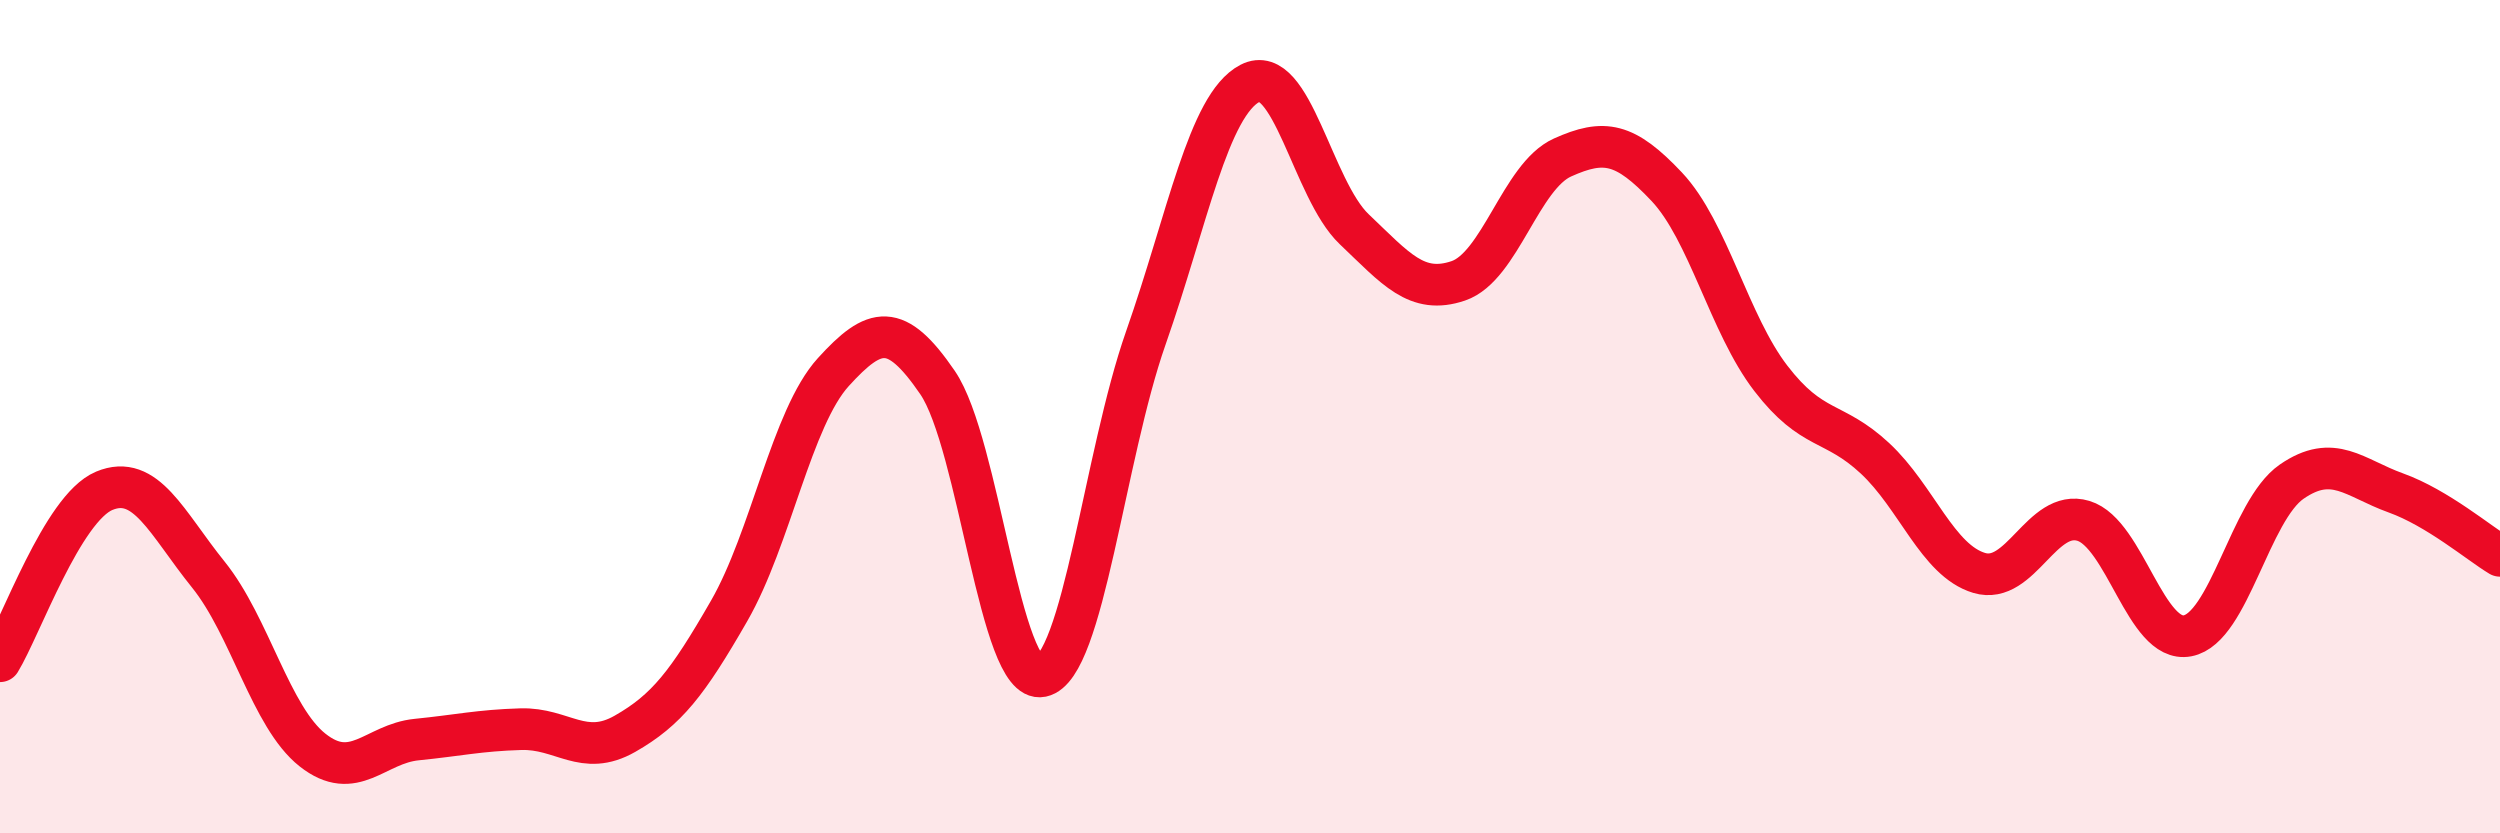
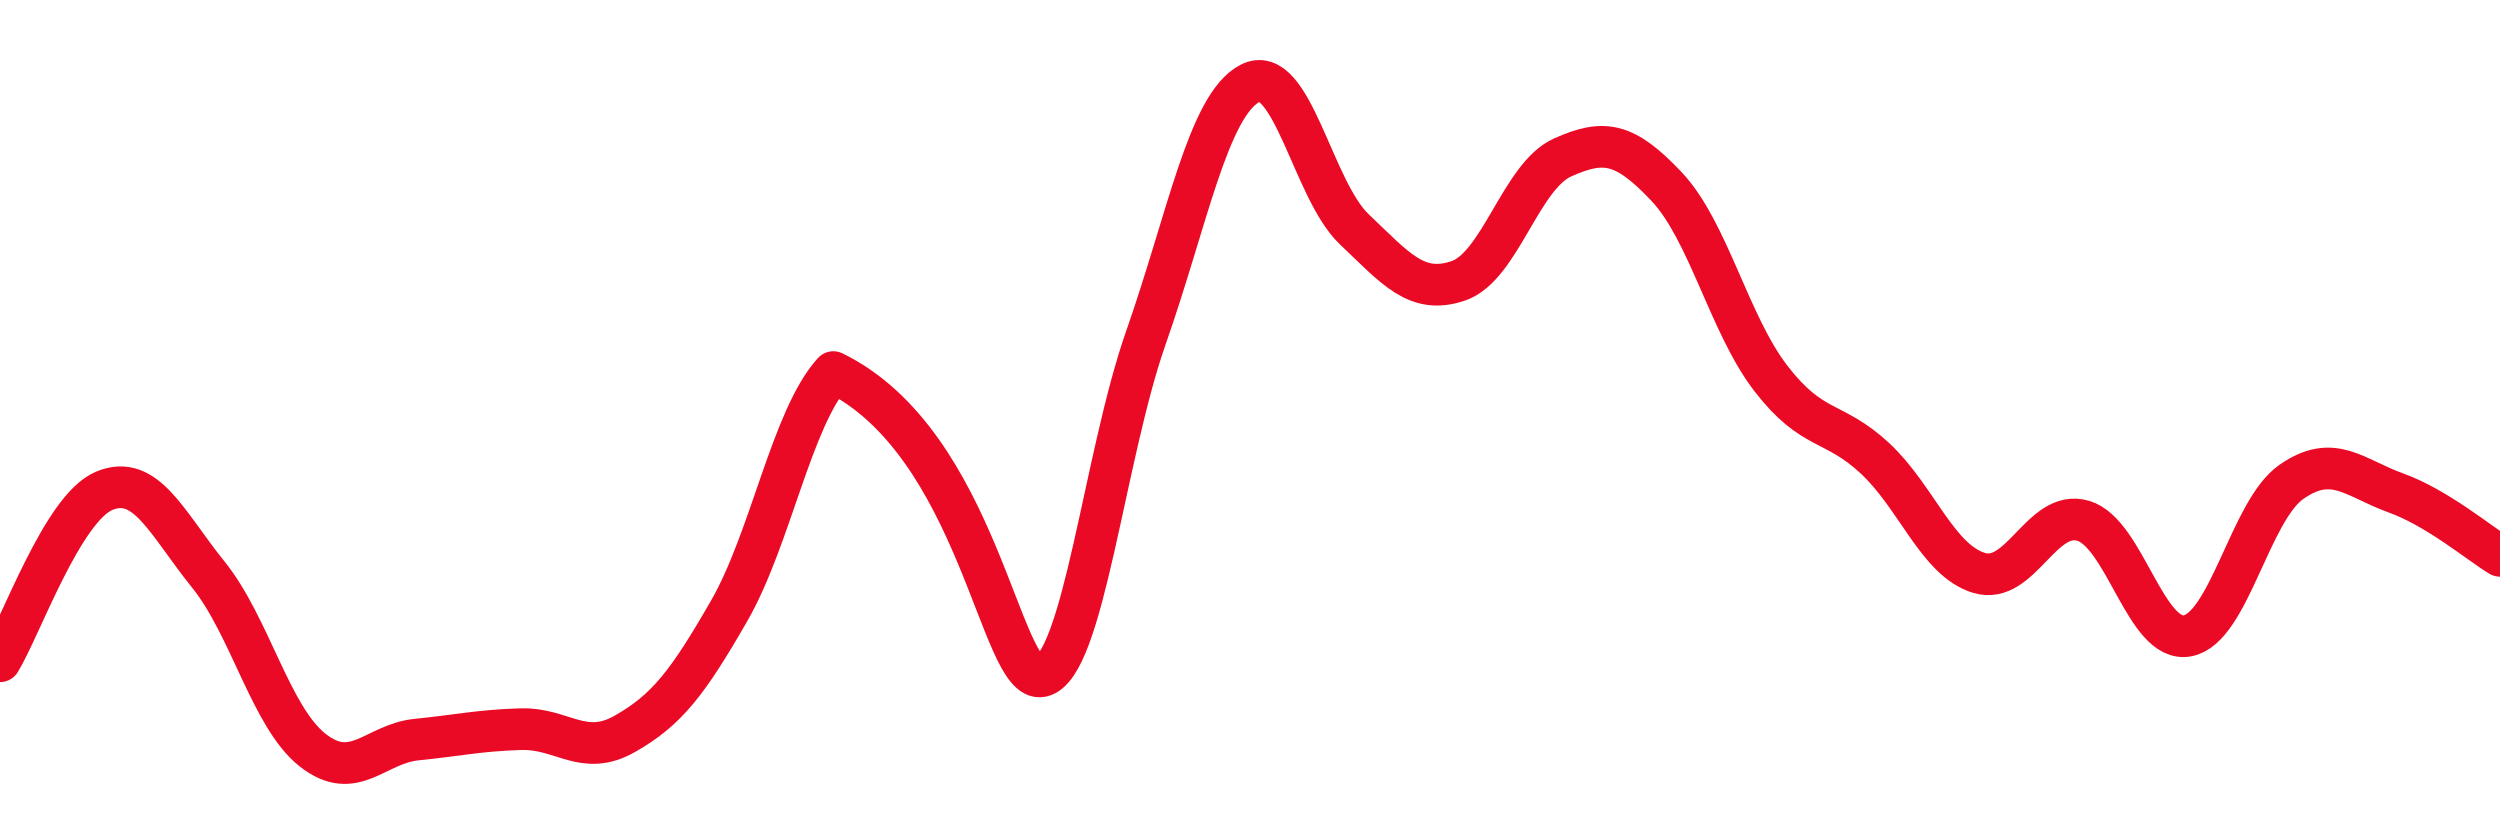
<svg xmlns="http://www.w3.org/2000/svg" width="60" height="20" viewBox="0 0 60 20">
-   <path d="M 0,15.87 C 0.5,15.05 1.5,12.2 2.5,11.78 C 3.5,11.36 4,12.55 5,13.79 C 6,15.03 6.5,17.21 7.5,18 C 8.5,18.79 9,17.85 10,17.75 C 11,17.65 11.5,17.53 12.5,17.5 C 13.5,17.47 14,18.18 15,17.61 C 16,17.04 16.5,16.4 17.5,14.66 C 18.5,12.92 19,10.03 20,8.93 C 21,7.83 21.5,7.72 22.5,9.18 C 23.5,10.64 24,16.44 25,16.23 C 26,16.02 26.5,10.96 27.5,8.11 C 28.5,5.26 29,2.52 30,2 C 31,1.48 31.5,4.55 32.5,5.5 C 33.5,6.45 34,7.08 35,6.74 C 36,6.4 36.5,4.23 37.5,3.78 C 38.5,3.33 39,3.42 40,4.48 C 41,5.54 41.5,7.78 42.5,9.08 C 43.5,10.38 44,10.07 45,11 C 46,11.93 46.5,13.45 47.5,13.75 C 48.5,14.05 49,12.2 50,12.5 C 51,12.8 51.5,15.45 52.5,15.26 C 53.5,15.07 54,12.25 55,11.56 C 56,10.87 56.5,11.47 57.5,11.83 C 58.5,12.19 59.5,13.04 60,13.34L60 20L0 20Z" fill="#EB0A25" opacity="0.1" stroke-linecap="round" stroke-linejoin="round" />
-   <path d="M 0,15.87 C 0.5,15.05 1.5,12.2 2.5,11.78 C 3.5,11.36 4,12.55 5,13.79 C 6,15.03 6.5,17.21 7.5,18 C 8.5,18.79 9,17.85 10,17.75 C 11,17.65 11.5,17.53 12.5,17.5 C 13.5,17.47 14,18.18 15,17.61 C 16,17.04 16.5,16.4 17.5,14.66 C 18.5,12.92 19,10.03 20,8.93 C 21,7.83 21.5,7.72 22.5,9.18 C 23.5,10.64 24,16.44 25,16.23 C 26,16.02 26.5,10.96 27.5,8.11 C 28.5,5.26 29,2.52 30,2 C 31,1.48 31.5,4.55 32.5,5.5 C 33.5,6.45 34,7.08 35,6.74 C 36,6.4 36.5,4.23 37.5,3.78 C 38.5,3.33 39,3.42 40,4.48 C 41,5.54 41.5,7.78 42.5,9.08 C 43.5,10.38 44,10.07 45,11 C 46,11.93 46.5,13.45 47.5,13.75 C 48.5,14.05 49,12.2 50,12.5 C 51,12.8 51.5,15.45 52.5,15.26 C 53.5,15.07 54,12.25 55,11.56 C 56,10.87 56.5,11.47 57.5,11.83 C 58.5,12.19 59.5,13.04 60,13.34" stroke="#EB0A25" stroke-width="1" fill="none" stroke-linecap="round" stroke-linejoin="round" />
+   <path d="M 0,15.87 C 0.5,15.05 1.5,12.2 2.5,11.78 C 3.5,11.36 4,12.55 5,13.79 C 6,15.03 6.5,17.21 7.5,18 C 8.5,18.79 9,17.85 10,17.75 C 11,17.65 11.5,17.53 12.5,17.5 C 13.5,17.47 14,18.18 15,17.61 C 16,17.04 16.5,16.4 17.5,14.66 C 18.5,12.92 19,10.03 20,8.93 C 23.5,10.64 24,16.44 25,16.23 C 26,16.02 26.5,10.96 27.5,8.11 C 28.5,5.26 29,2.52 30,2 C 31,1.48 31.5,4.55 32.5,5.5 C 33.5,6.45 34,7.08 35,6.74 C 36,6.4 36.5,4.23 37.5,3.78 C 38.5,3.33 39,3.42 40,4.48 C 41,5.54 41.5,7.78 42.5,9.08 C 43.5,10.38 44,10.07 45,11 C 46,11.93 46.5,13.45 47.5,13.75 C 48.5,14.05 49,12.2 50,12.5 C 51,12.8 51.5,15.45 52.5,15.26 C 53.5,15.07 54,12.25 55,11.56 C 56,10.87 56.5,11.47 57.5,11.83 C 58.5,12.19 59.5,13.04 60,13.34" stroke="#EB0A25" stroke-width="1" fill="none" stroke-linecap="round" stroke-linejoin="round" />
</svg>